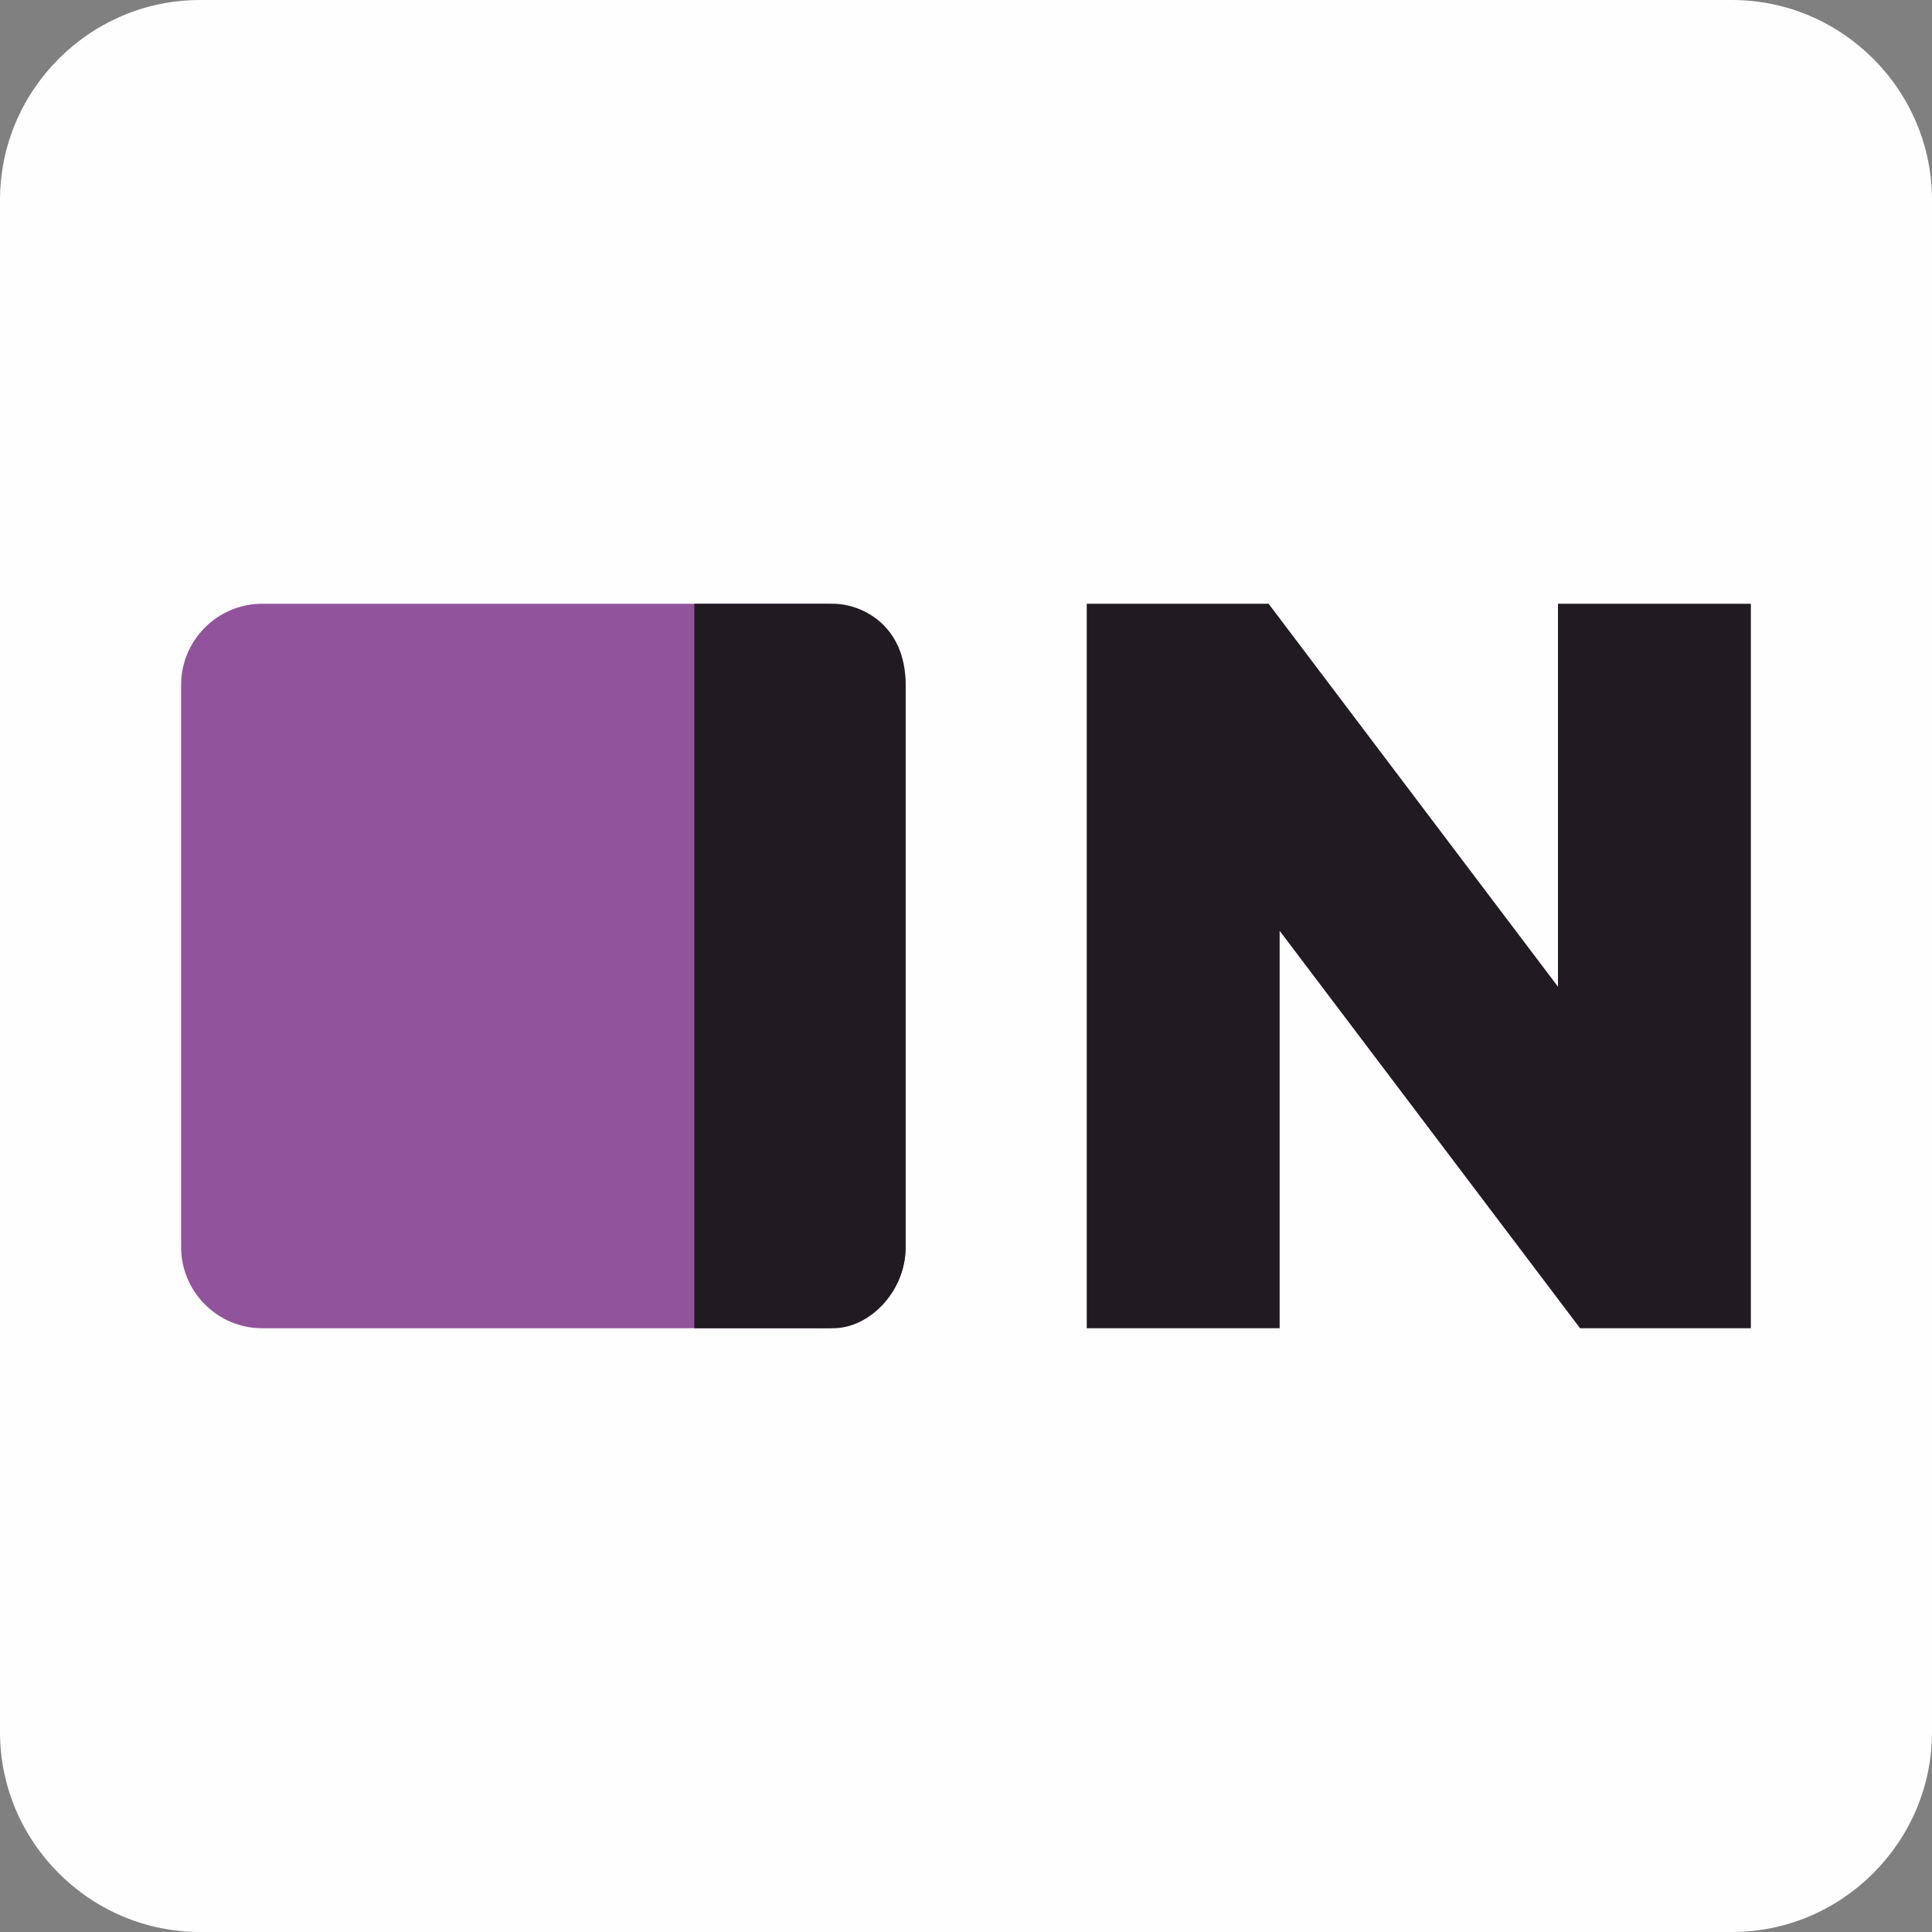
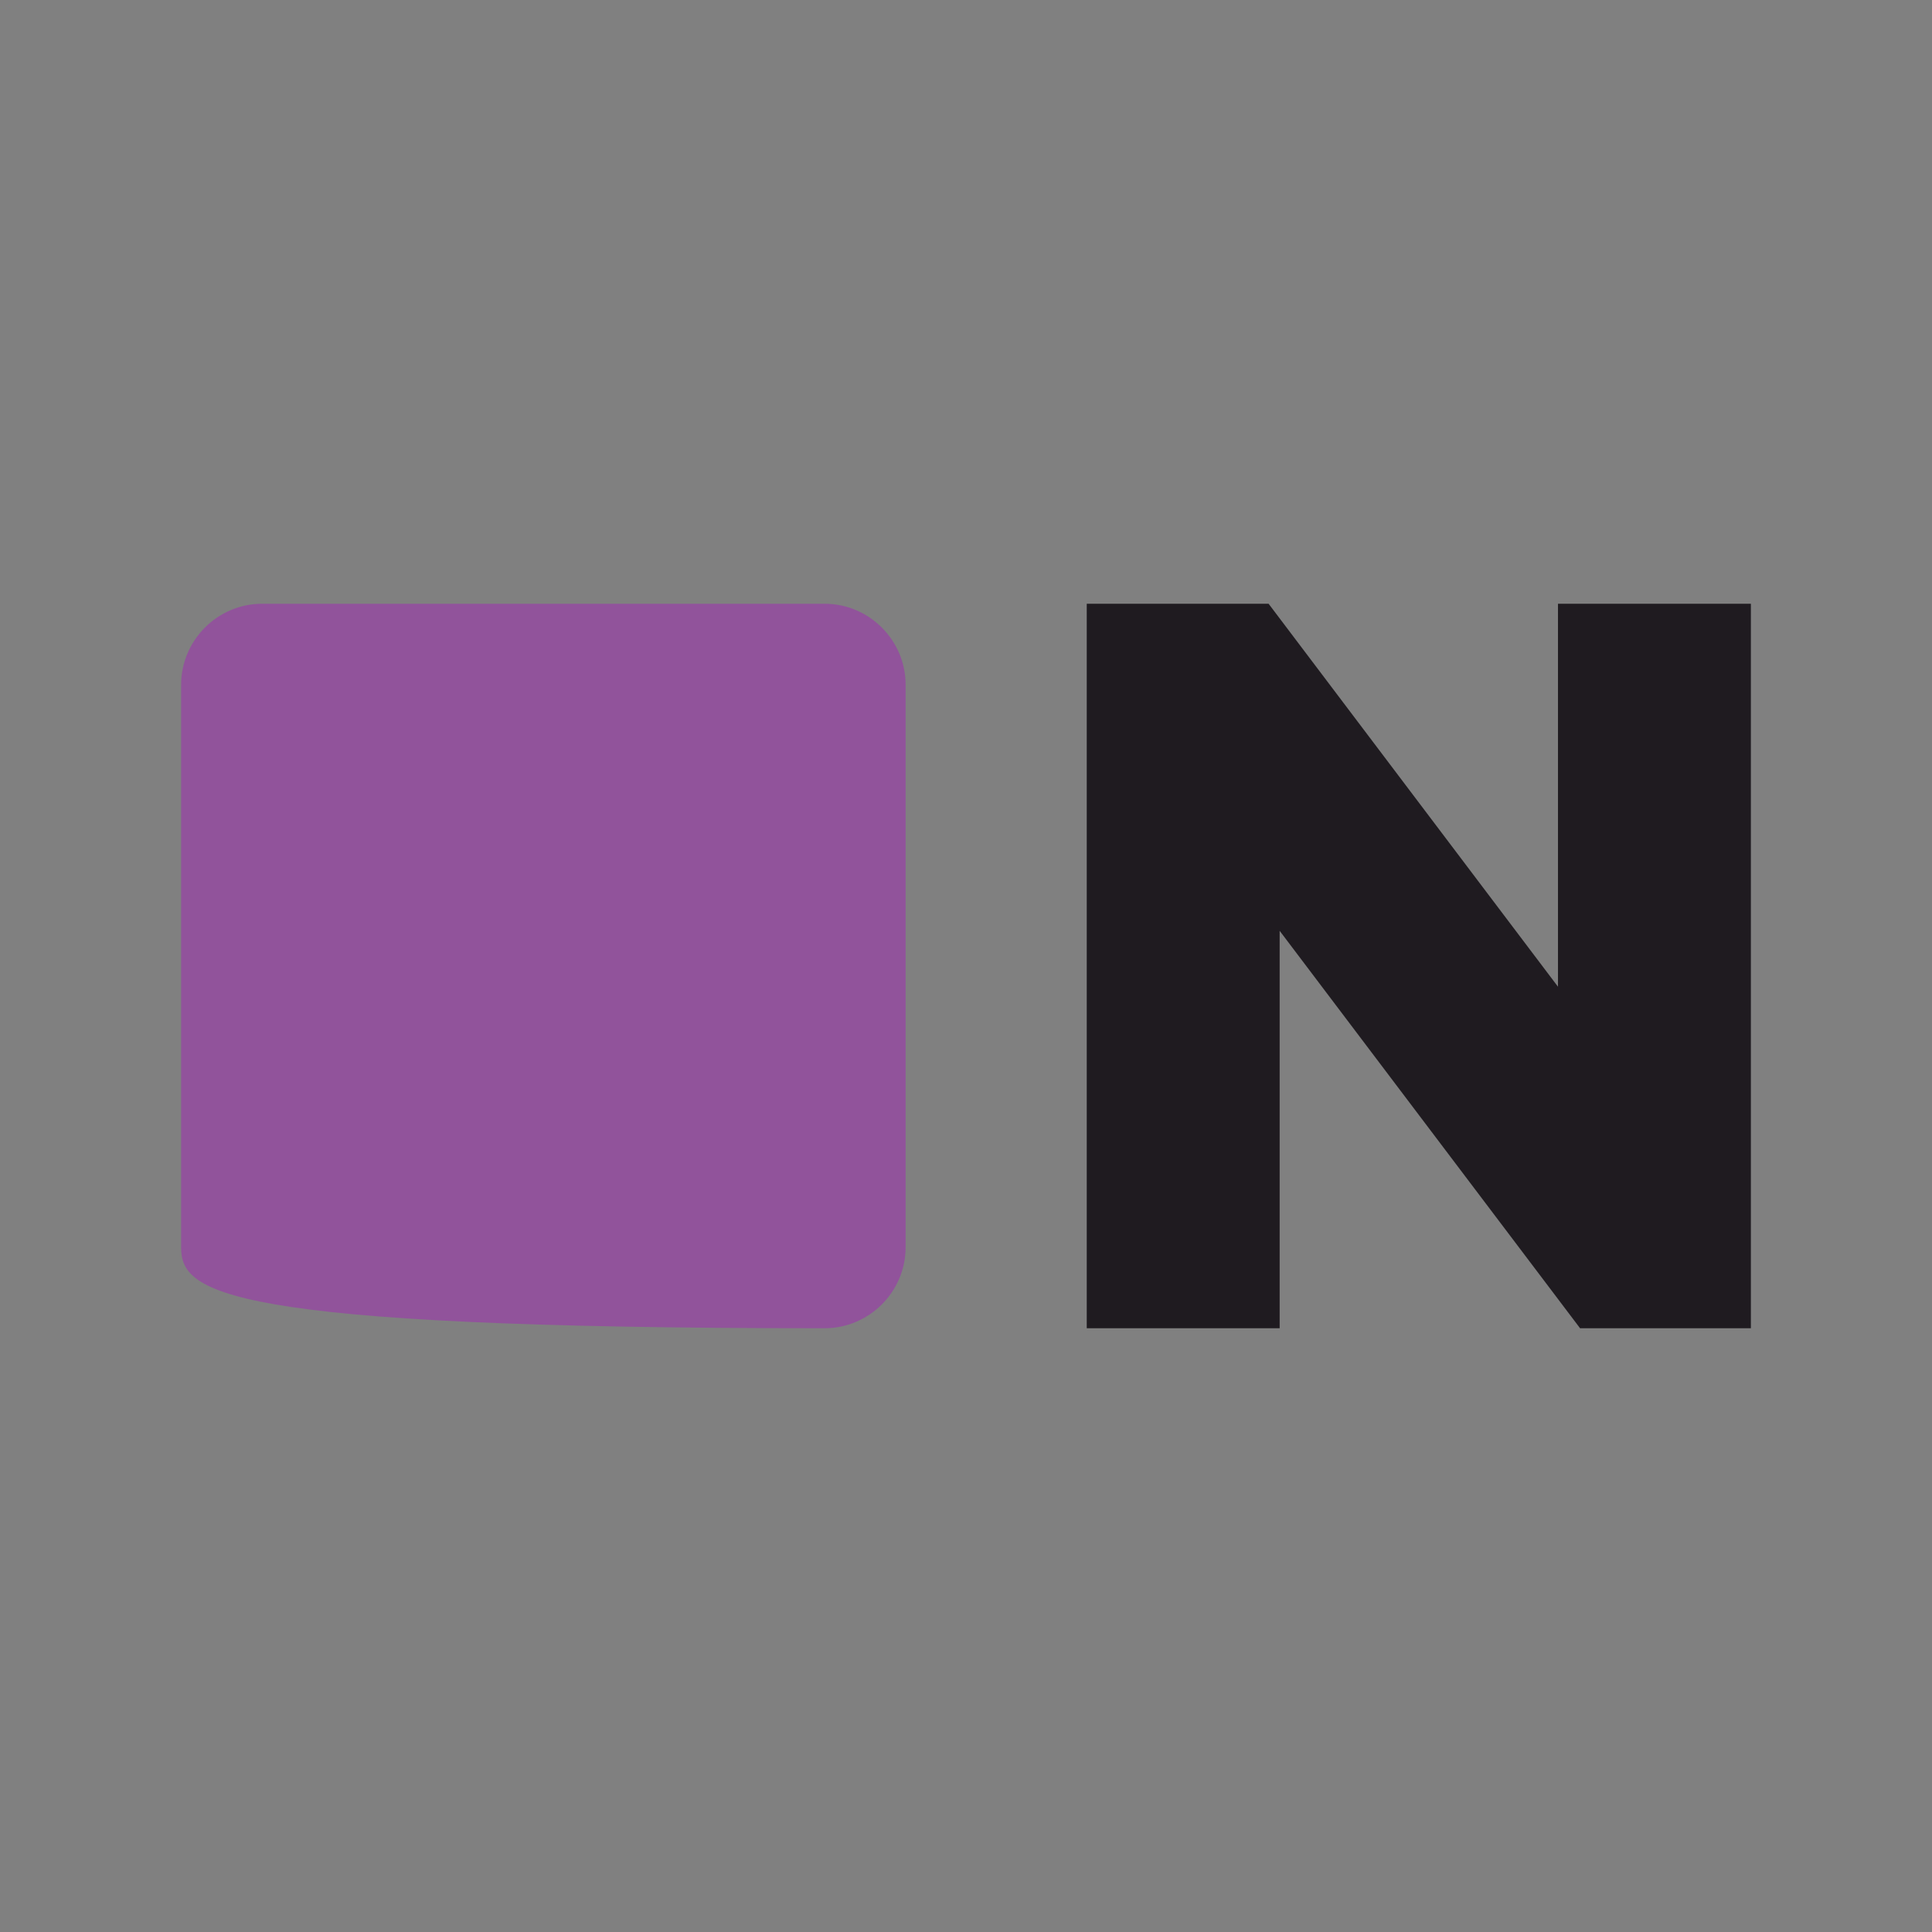
<svg xmlns="http://www.w3.org/2000/svg" width="32" height="32" viewBox="0 0 32 32" fill="none">
  <rect x="0" y="0" width="32" height="32" fill="#808080" stroke="none" />
-   <path fill-rule="evenodd" clip-rule="evenodd" d="M3.312 0H28.688C30.509 0 32 1.491 32 3.312V28.688C32 30.509 30.509 32 28.688 32H3.312C1.491 32 0 30.509 0 28.688V3.312C0 1.491 1.491 0 3.312 0Z" fill="#FEFEFE" />
-   <path fill-rule="evenodd" clip-rule="evenodd" d="M4.342 10H13.657C14.396 10 15 10.604 15 11.342V20.657C15 21.396 14.396 22 13.657 22H4.342C3.604 22 3 21.396 3 20.657V11.342C3 10.604 3.604 10 4.342 10Z" fill="#91539B" />
-   <path fill-rule="evenodd" clip-rule="evenodd" d="M11.5 10H13.8C14.25 10 15 10.333 15 11.342V20.657C15 21.396 14.4 22 13.8 22H11.5C11.5 22 11.5 21.843 11.5 20.5V11.342C11.5 10.604 11.5 10 11.5 10Z" fill="#1F1B20" />
+   <path fill-rule="evenodd" clip-rule="evenodd" d="M4.342 10H13.657C14.396 10 15 10.604 15 11.342V20.657C15 21.396 14.396 22 13.657 22C3.604 22 3 21.396 3 20.657V11.342C3 10.604 3.604 10 4.342 10Z" fill="#91539B" />
  <path d="M18 22H21.195V15.417L26.171 22H29V10H25.805V16.343L21.012 10H18V22Z" fill="#1F1B20" />
</svg>